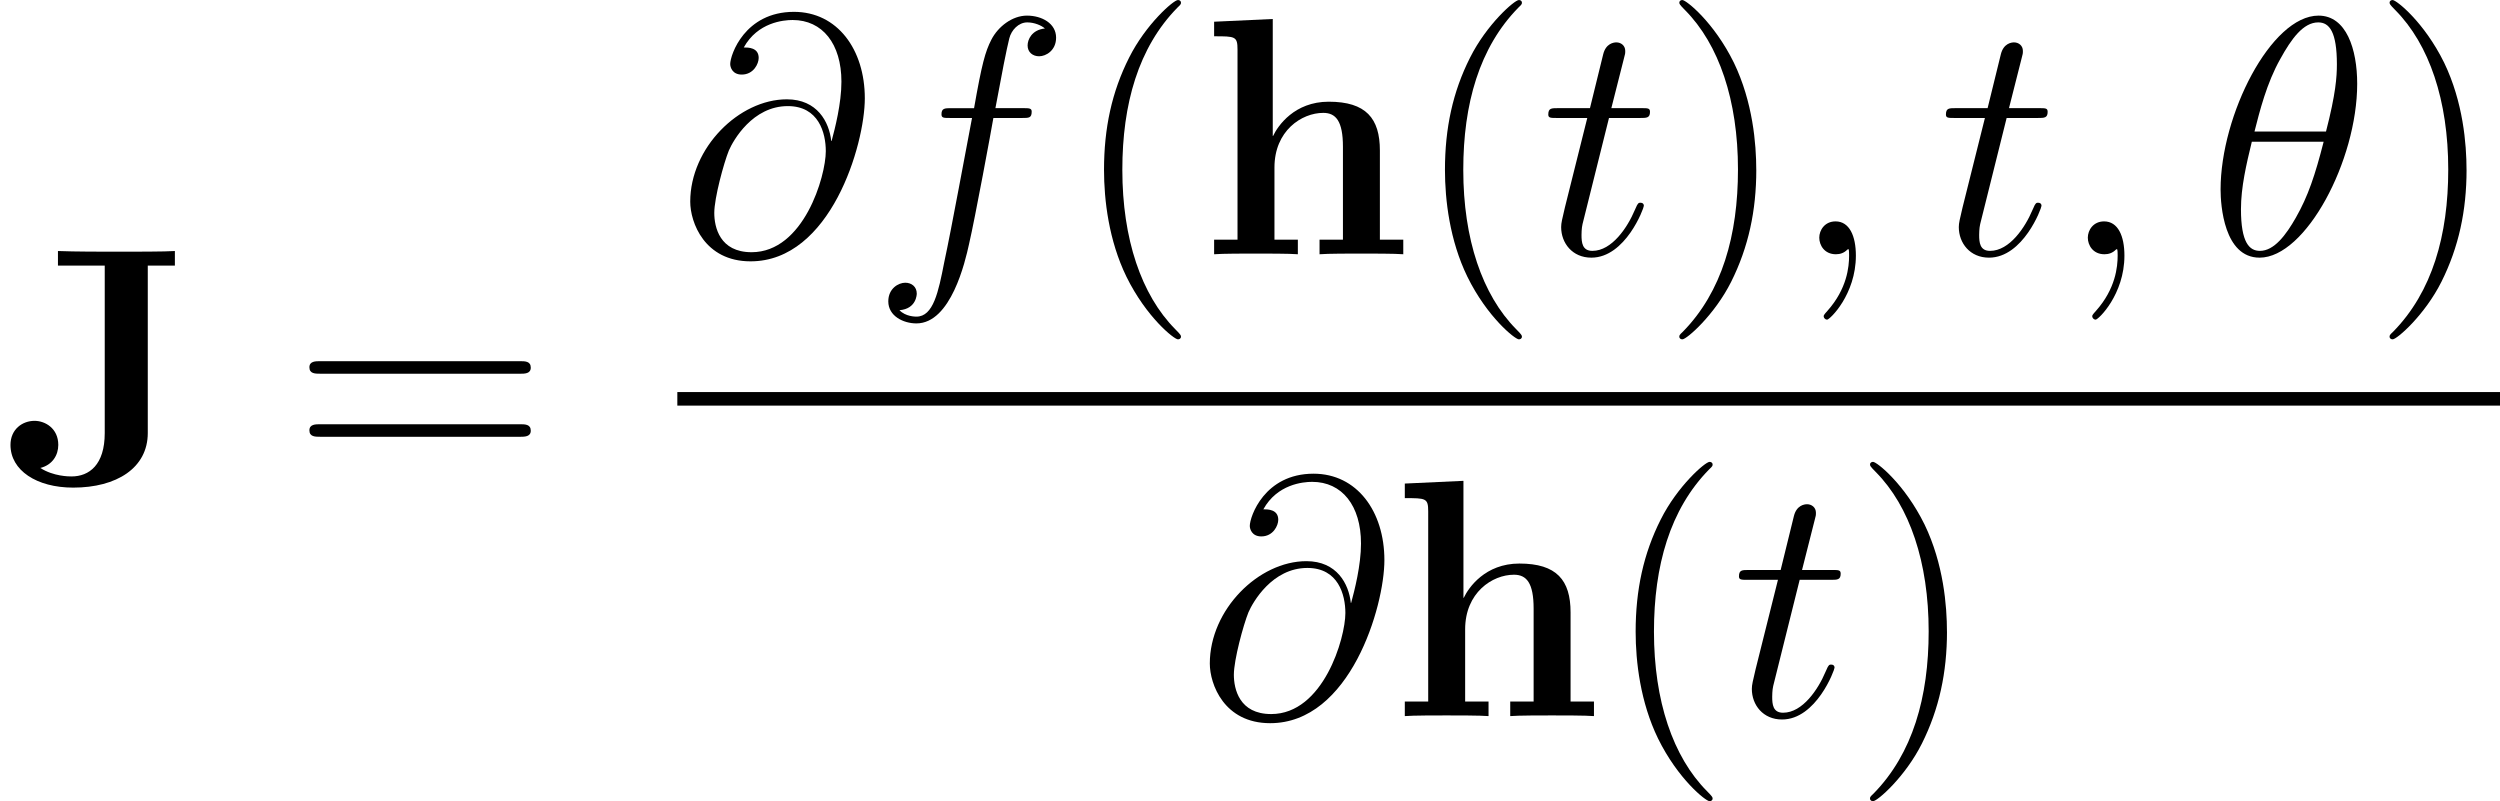
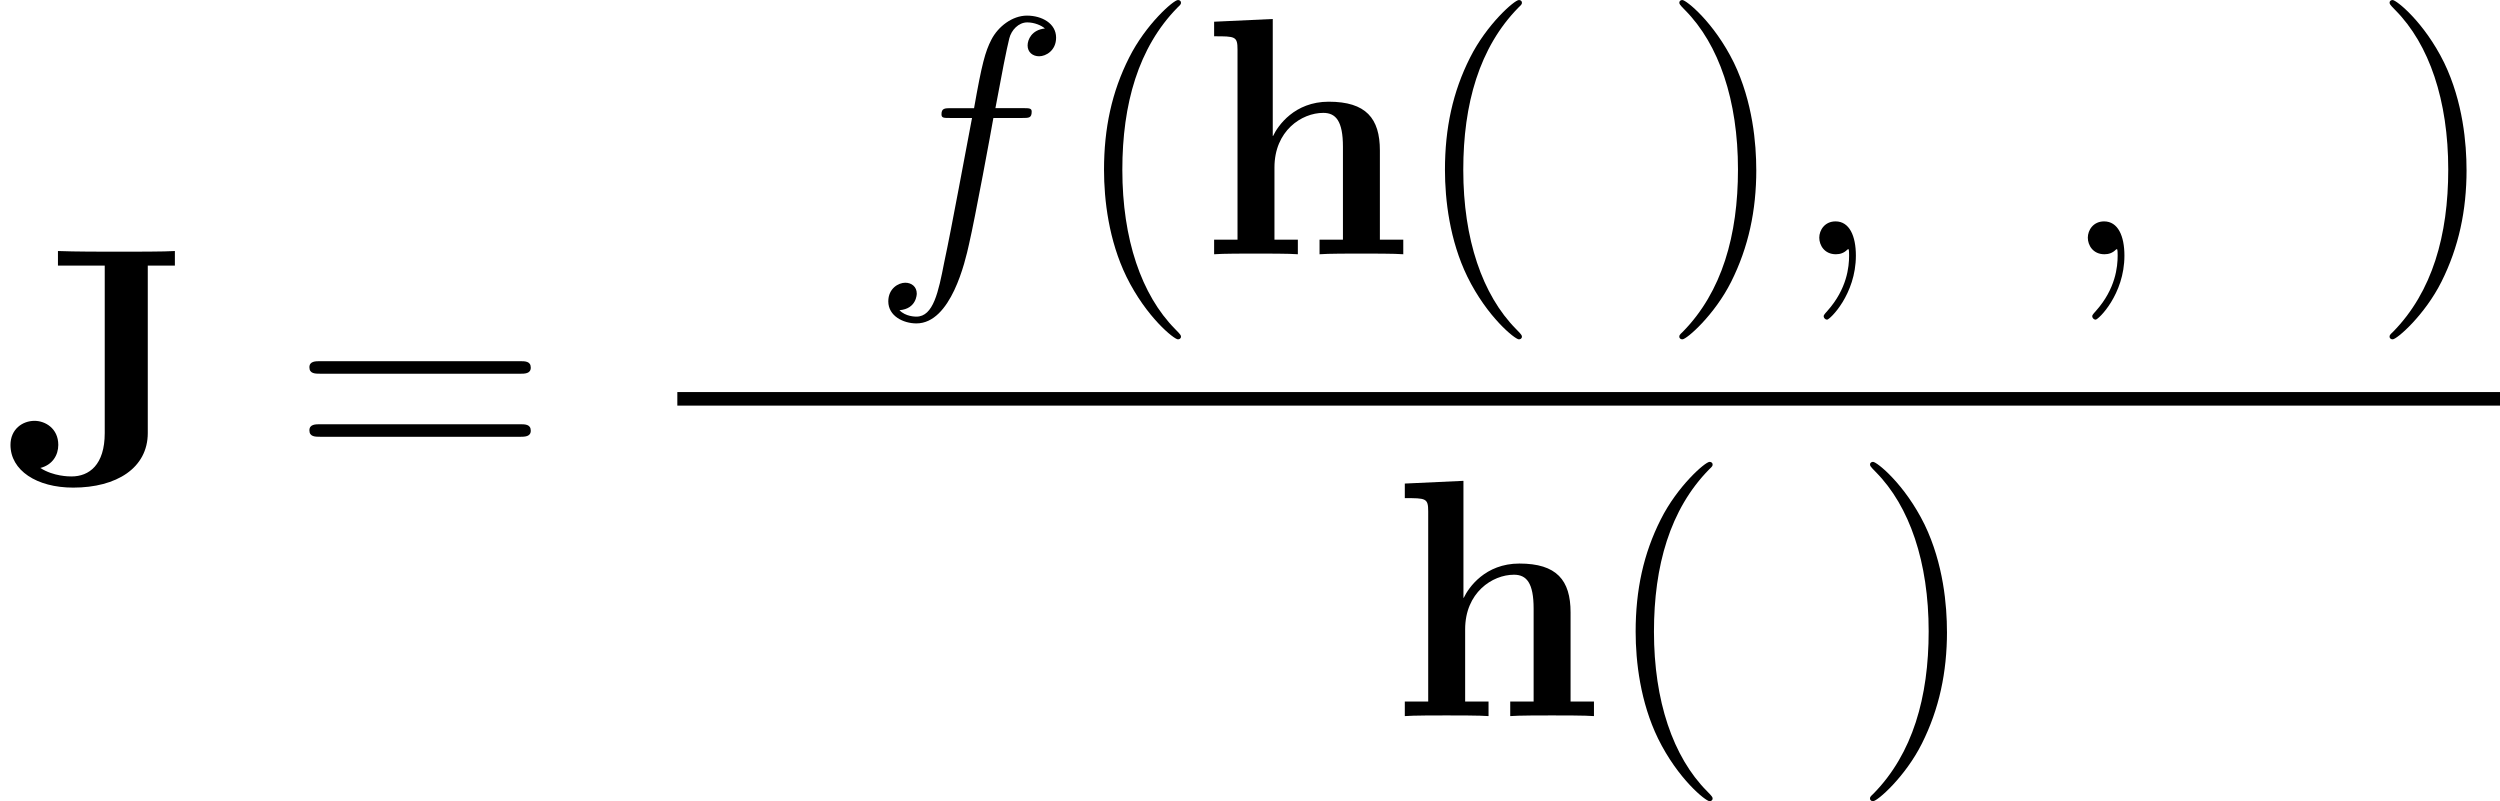
<svg xmlns="http://www.w3.org/2000/svg" xmlns:xlink="http://www.w3.org/1999/xlink" width="99.63pt" height="31.929pt" viewBox="-.239 -.228 99.63 31.929">
  <defs>
-     <path id="g1-18" d="M5.296-6.013C5.296-7.233 4.914-8.416 3.933-8.416c-1.674.0-3.455 3.503-3.455 6.133.0.55.12 2.403 1.375 2.403 1.626.0 3.443-3.419 3.443-6.133zM1.674-4.328c.179-.705.43-1.71.909-2.558.395-.717.813-1.291 1.339-1.291.395.0.658.335.658 1.482C4.579-6.265 4.543-5.667 4.196-4.328H1.674zm2.439.359c-.299 1.172-.55 1.925-.98 2.678-.347.61-.765 1.172-1.267 1.172-.371.0-.669-.287-.669-1.47.0-.777.191-1.59.383-2.379H4.113z" />
    <path id="g1-59" d="M2.331.048c0-.693-.227-1.207-.717-1.207-.383.0-.574.311-.574.574S1.219.0 1.626.0c.155.0.287-.048.395-.155C2.044-.179 2.056-.179 2.068-.179 2.092-.179 2.092-.012 2.092.048 2.092.442 2.02 1.219 1.327 1.997c-.132.143-.132.167-.132.191C1.196 2.248 1.255 2.307 1.315 2.307c.096.0 1.016-.885 1.016-2.26z" />
-     <path id="g1-64" d="M5.428-3.993C5.356-4.663 4.937-5.464 3.862-5.464c-1.686.0-3.407 1.71-3.407 3.61.0.729.502 2.104 2.128 2.104 2.821.0 4.029-4.113 4.029-5.75.0-1.722-.968-3.049-2.499-3.049-1.734.0-2.248 1.518-2.248 1.841.0.108.072.371.406.371.418.0.598-.383.598-.586C2.869-7.293 2.499-7.293 2.343-7.293c.49-.885 1.399-.968 1.722-.968 1.052.0 1.722.837 1.722 2.176.0.765-.227 1.65-.347 2.092H5.428zM2.618-.072c-1.124.0-1.315-.885-1.315-1.387.0-.526.335-1.757.514-2.2.155-.359.837-1.566 2.08-1.566 1.088.0 1.339.944 1.339 1.59.0.885-.777 3.563-2.618 3.563z" />
    <path id="g1-102" d="M5.332-4.806C5.571-4.806 5.667-4.806 5.667-5.033c0-.12-.096-.12-.311-.12H4.388C4.615-6.384 4.782-7.233 4.878-7.615 4.949-7.902 5.2-8.177 5.511-8.177 5.762-8.177 6.013-8.07 6.133-7.962 5.667-7.914 5.523-7.568 5.523-7.364 5.523-7.125 5.703-6.982 5.93-6.982 6.169-6.982 6.528-7.185 6.528-7.639c0-.502-.502-.777-1.028-.777-.514.0-1.016.383-1.255.849-.215.418-.335.849-.61 2.415H2.833c-.227.0-.347.0-.347.215C2.487-4.806 2.558-4.806 2.798-4.806H3.563C3.347-3.694 2.857-.992 2.582.287c-.203 1.04-.383 1.913-.98 1.913-.036.0-.383.0-.598-.227C1.614 1.925 1.614 1.399 1.614 1.387c0-.239-.179-.383-.406-.383-.239.0-.598.203-.598.658.0.514.526.777.992.777 1.219.0 1.722-2.188 1.853-2.786.215-.921.801-4.101.861-4.459H5.332z" />
-     <path id="g1-116" d="M2.403-4.806H3.503c.227.0.347.0.347-.215.0-.132-.072-.132-.311-.132H2.487l.442-1.745C2.977-7.066 2.977-7.089 2.977-7.173c0-.191-.155-.299-.311-.299C2.57-7.472 2.295-7.436 2.2-7.054L1.733-5.153H.61c-.239.0-.347.0-.347.227.0.12.084.12.311.12h1.064L.849-1.65C.753-1.231.717-1.112.717-.956c0 .562.395 1.076 1.064 1.076 1.207.0 1.853-1.745 1.853-1.829C3.634-1.781 3.587-1.817 3.515-1.817 3.491-1.817 3.443-1.817 3.419-1.769 3.407-1.757 3.395-1.745 3.312-1.554c-.251.598-.801 1.435-1.494 1.435-.359.0-.383-.299-.383-.562.0-.012.0-.239.036-.383l.933-3.742z" />
    <path id="g2-40" d="M3.885 2.905c0-.036.0-.06-.203-.263C2.487 1.435 1.817-.538 1.817-2.977c0-2.319.562-4.316 1.949-5.727C3.885-8.811 3.885-8.835 3.885-8.871 3.885-8.942 3.826-8.966 3.778-8.966 3.622-8.966 2.642-8.106 2.056-6.934c-.61 1.207-.885 2.487-.885 3.957.0 1.064.167 2.487.789 3.766.705 1.435 1.686 2.212 1.817 2.212C3.826 3.001 3.885 2.977 3.885 2.905z" />
    <path id="g2-41" d="M3.371-2.977c0-.909-.12-2.391-.789-3.778C1.877-8.189.897-8.966.765-8.966.717-8.966.658-8.942.658-8.871.658-8.835.658-8.811.861-8.608 2.056-7.4 2.726-5.428 2.726-2.989c0 2.319-.562 4.316-1.949 5.727-.12.108-.12.132-.12.167C.658 2.977.717 3.001.765 3.001c.155.0 1.136-.861 1.722-2.032.61-1.219.885-2.511.885-3.945z" />
    <path id="g2-61" d="M8.07-3.873C8.237-3.873 8.452-3.873 8.452-4.089 8.452-4.316 8.249-4.316 8.07-4.316H1.028c-.167.0-.383.0-.383.215.0.227.203.227.383.227H8.07zm0 2.224C8.237-1.65 8.452-1.65 8.452-1.865 8.452-2.092 8.249-2.092 8.07-2.092H1.028c-.167.0-.383.0-.383.215.0.227.203.227.383.227H8.07z" />
    <path id="g0-74" d="M5.212-7.687h.956V-8.201C5.87-8.177 4.639-8.177 4.256-8.177c-.622.0-1.626.0-2.212-.024V-7.687H3.694V-1.781c0 1.124-.55 1.53-1.172 1.53-.084.0-.634.0-1.1-.299.43-.108.634-.454.634-.813.0-.586-.466-.849-.837-.849-.43.0-.849.299-.849.849.0.897.921 1.506 2.212 1.506 1.53.0 2.63-.693 2.63-1.925V-7.687z" />
    <path id="g0-104" d="M6.348-3.658C6.348-4.794 5.858-5.38 4.543-5.38c-1.207.0-1.793.849-1.961 1.207H2.57V-8.297L.502-8.201V-7.687c.741.0.825.0.825.466v6.707H.502V0C.777-.024 1.638-.024 1.973-.024s1.207.0 1.482.024V-.514H2.63V-3.061c0-1.291.956-1.925 1.722-1.925.442.0.693.287.693 1.196V-.514H4.22V0C4.495-.024 5.356-.024 5.691-.024s1.207.0 1.482.024V-.514H6.348V-3.658z" />
  </defs>
  <g id="page1" transform="matrix(1.13 0 0 1.13 -63.986 -61.02)">
    <use x="56.413" y="70.852" xlink:href="#g0-74" />
    <use x="66.68" y="70.852" xlink:href="#g2-61" />
    <use x="80.301" y="62.765" xlink:href="#g1-64" />
    <use x="87.131" y="62.765" xlink:href="#g1-102" />
    <use x="94.178" y="62.765" xlink:href="#g2-40" />
    <use x="98.73" y="62.765" xlink:href="#g0-104" />
    <use x="106.202" y="62.765" xlink:href="#g2-40" />
    <use x="110.754" y="62.765" xlink:href="#g1-116" />
    <use x="114.981" y="62.765" xlink:href="#g2-41" />
    <use x="119.534" y="62.765" xlink:href="#g1-59" />
    <use x="124.778" y="62.765" xlink:href="#g1-116" />
    <use x="129.005" y="62.765" xlink:href="#g1-59" />
    <use x="134.249" y="62.765" xlink:href="#g1-18" />
    <use x="140.03" y="62.765" xlink:href="#g2-41" />
    <rect x="80.301" y="67.625" height=".478" width="64.281" />
    <use x="98.625" y="79.053" xlink:href="#g1-64" />
    <use x="105.455" y="79.053" xlink:href="#g0-104" />
    <use x="112.927" y="79.053" xlink:href="#g2-40" />
    <use x="117.479" y="79.053" xlink:href="#g1-116" />
    <use x="121.706" y="79.053" xlink:href="#g2-41" />
  </g>
</svg>